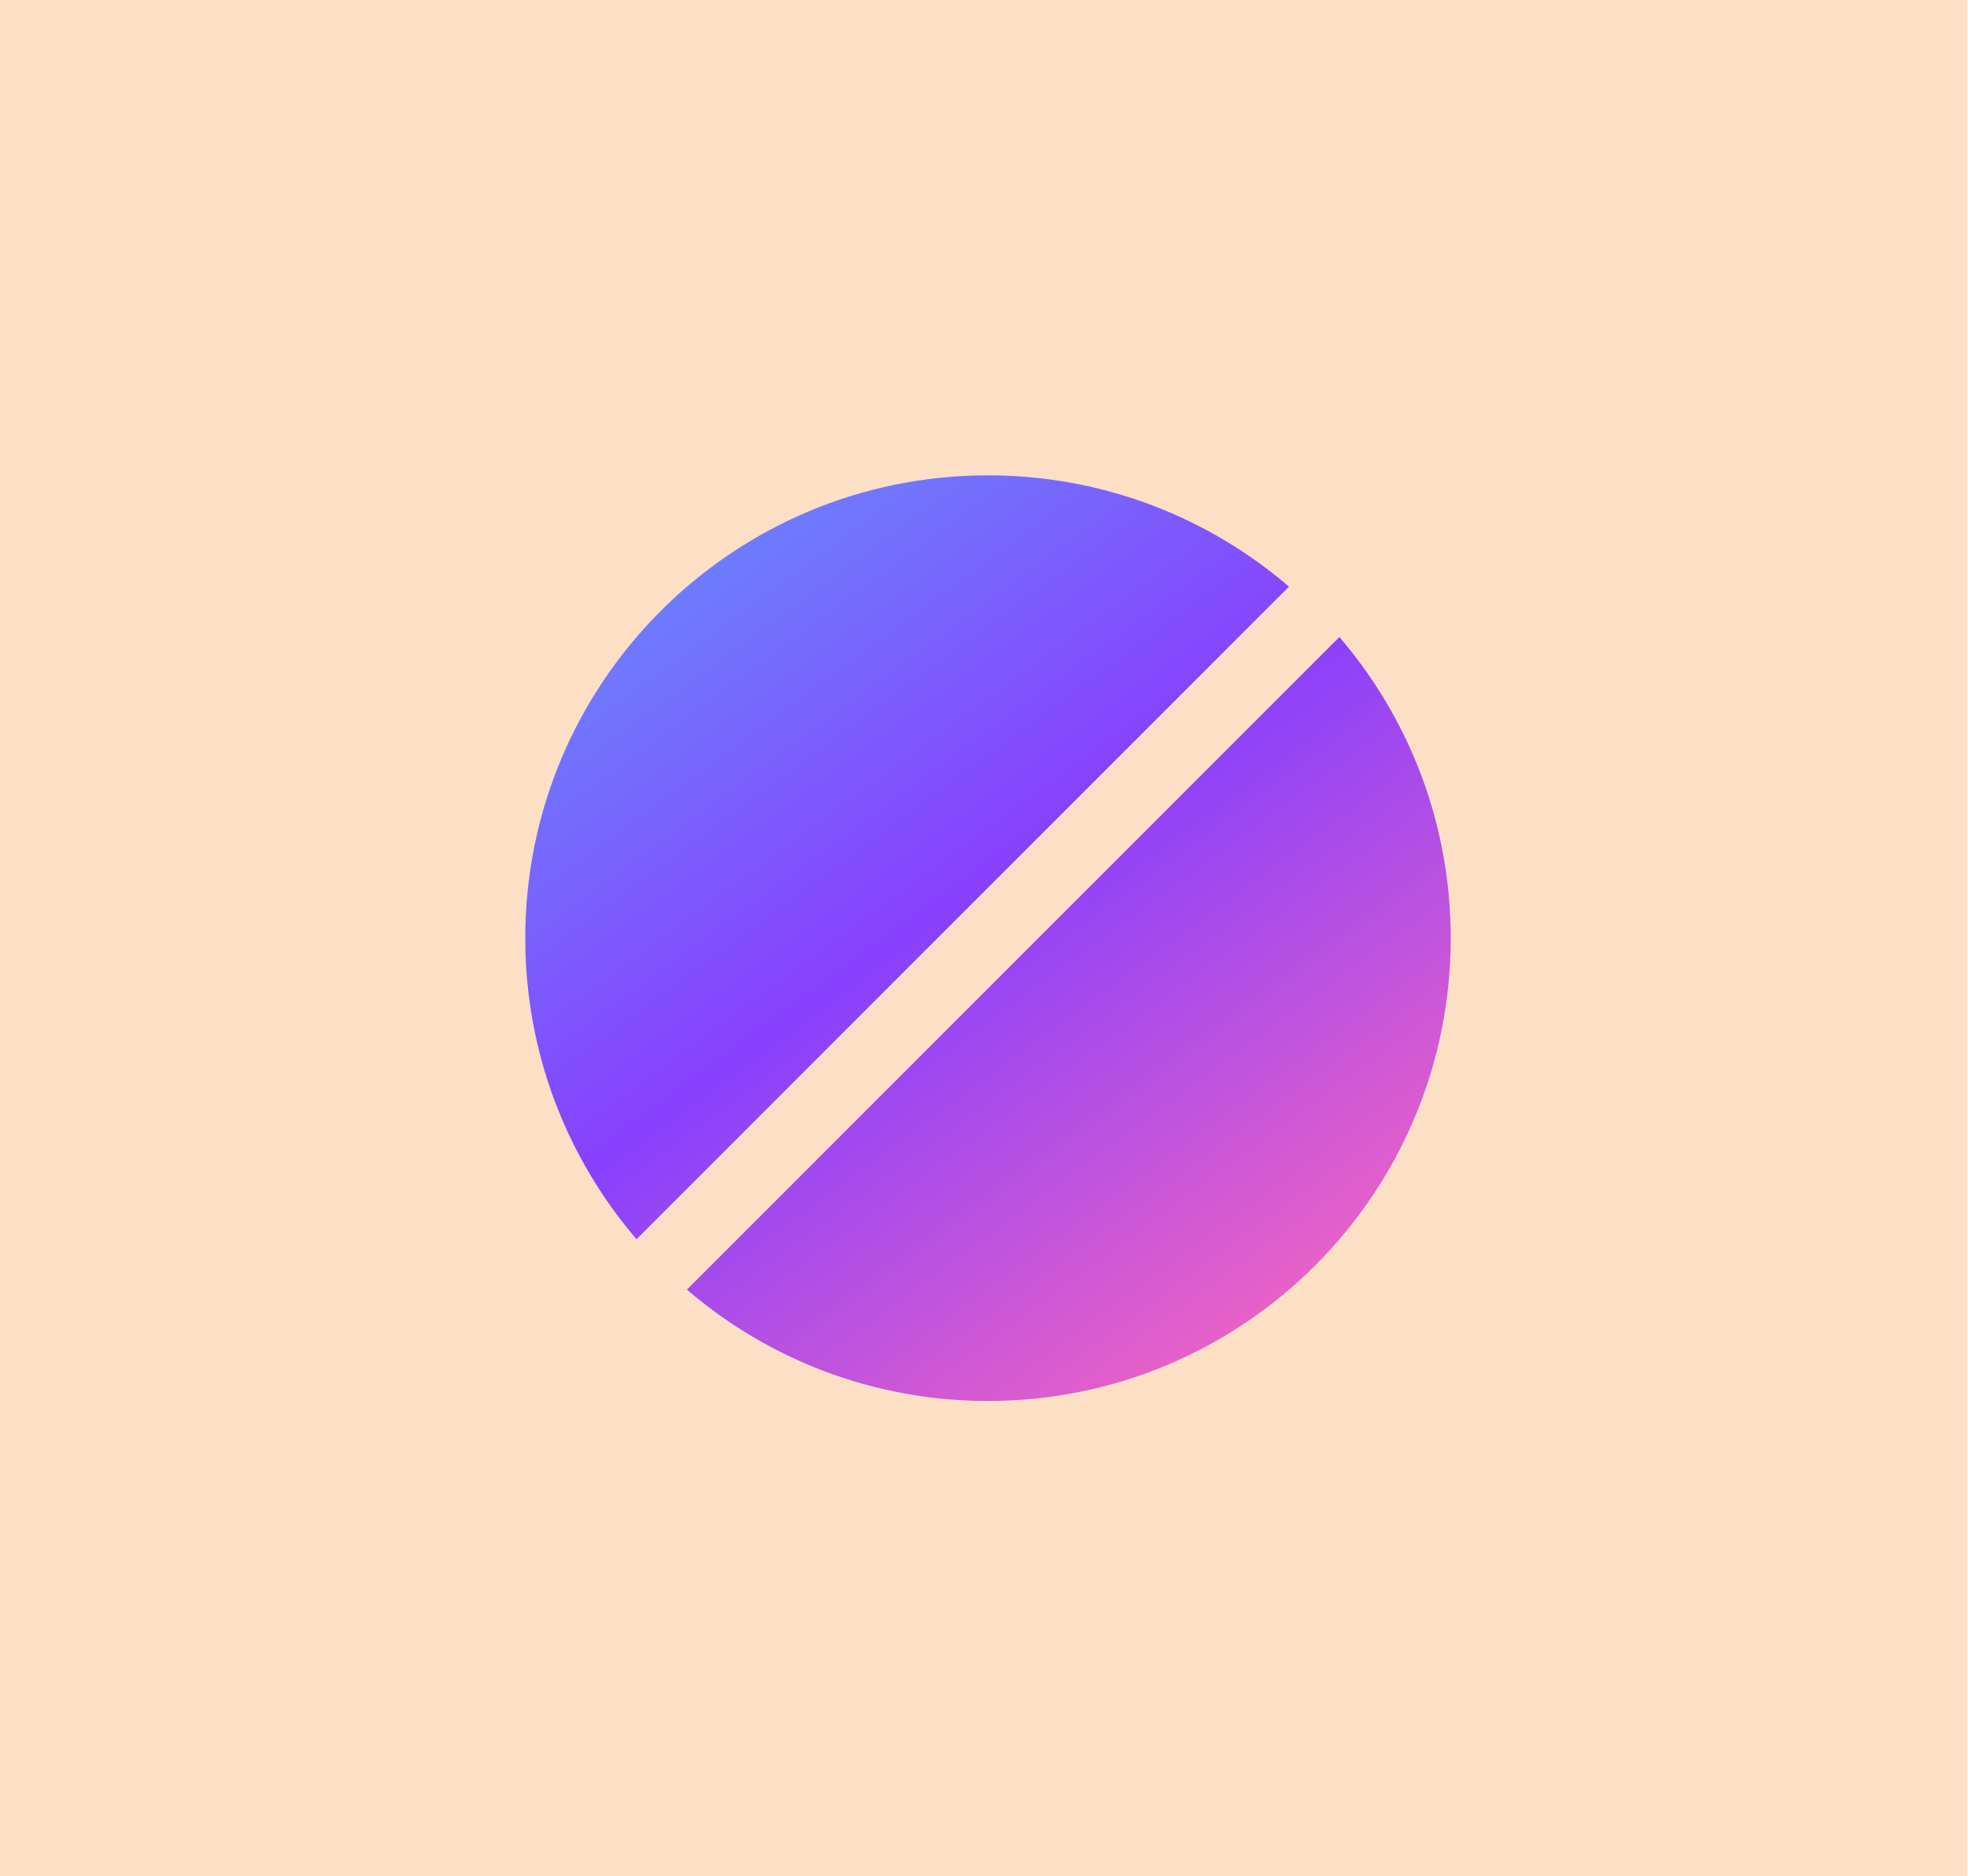
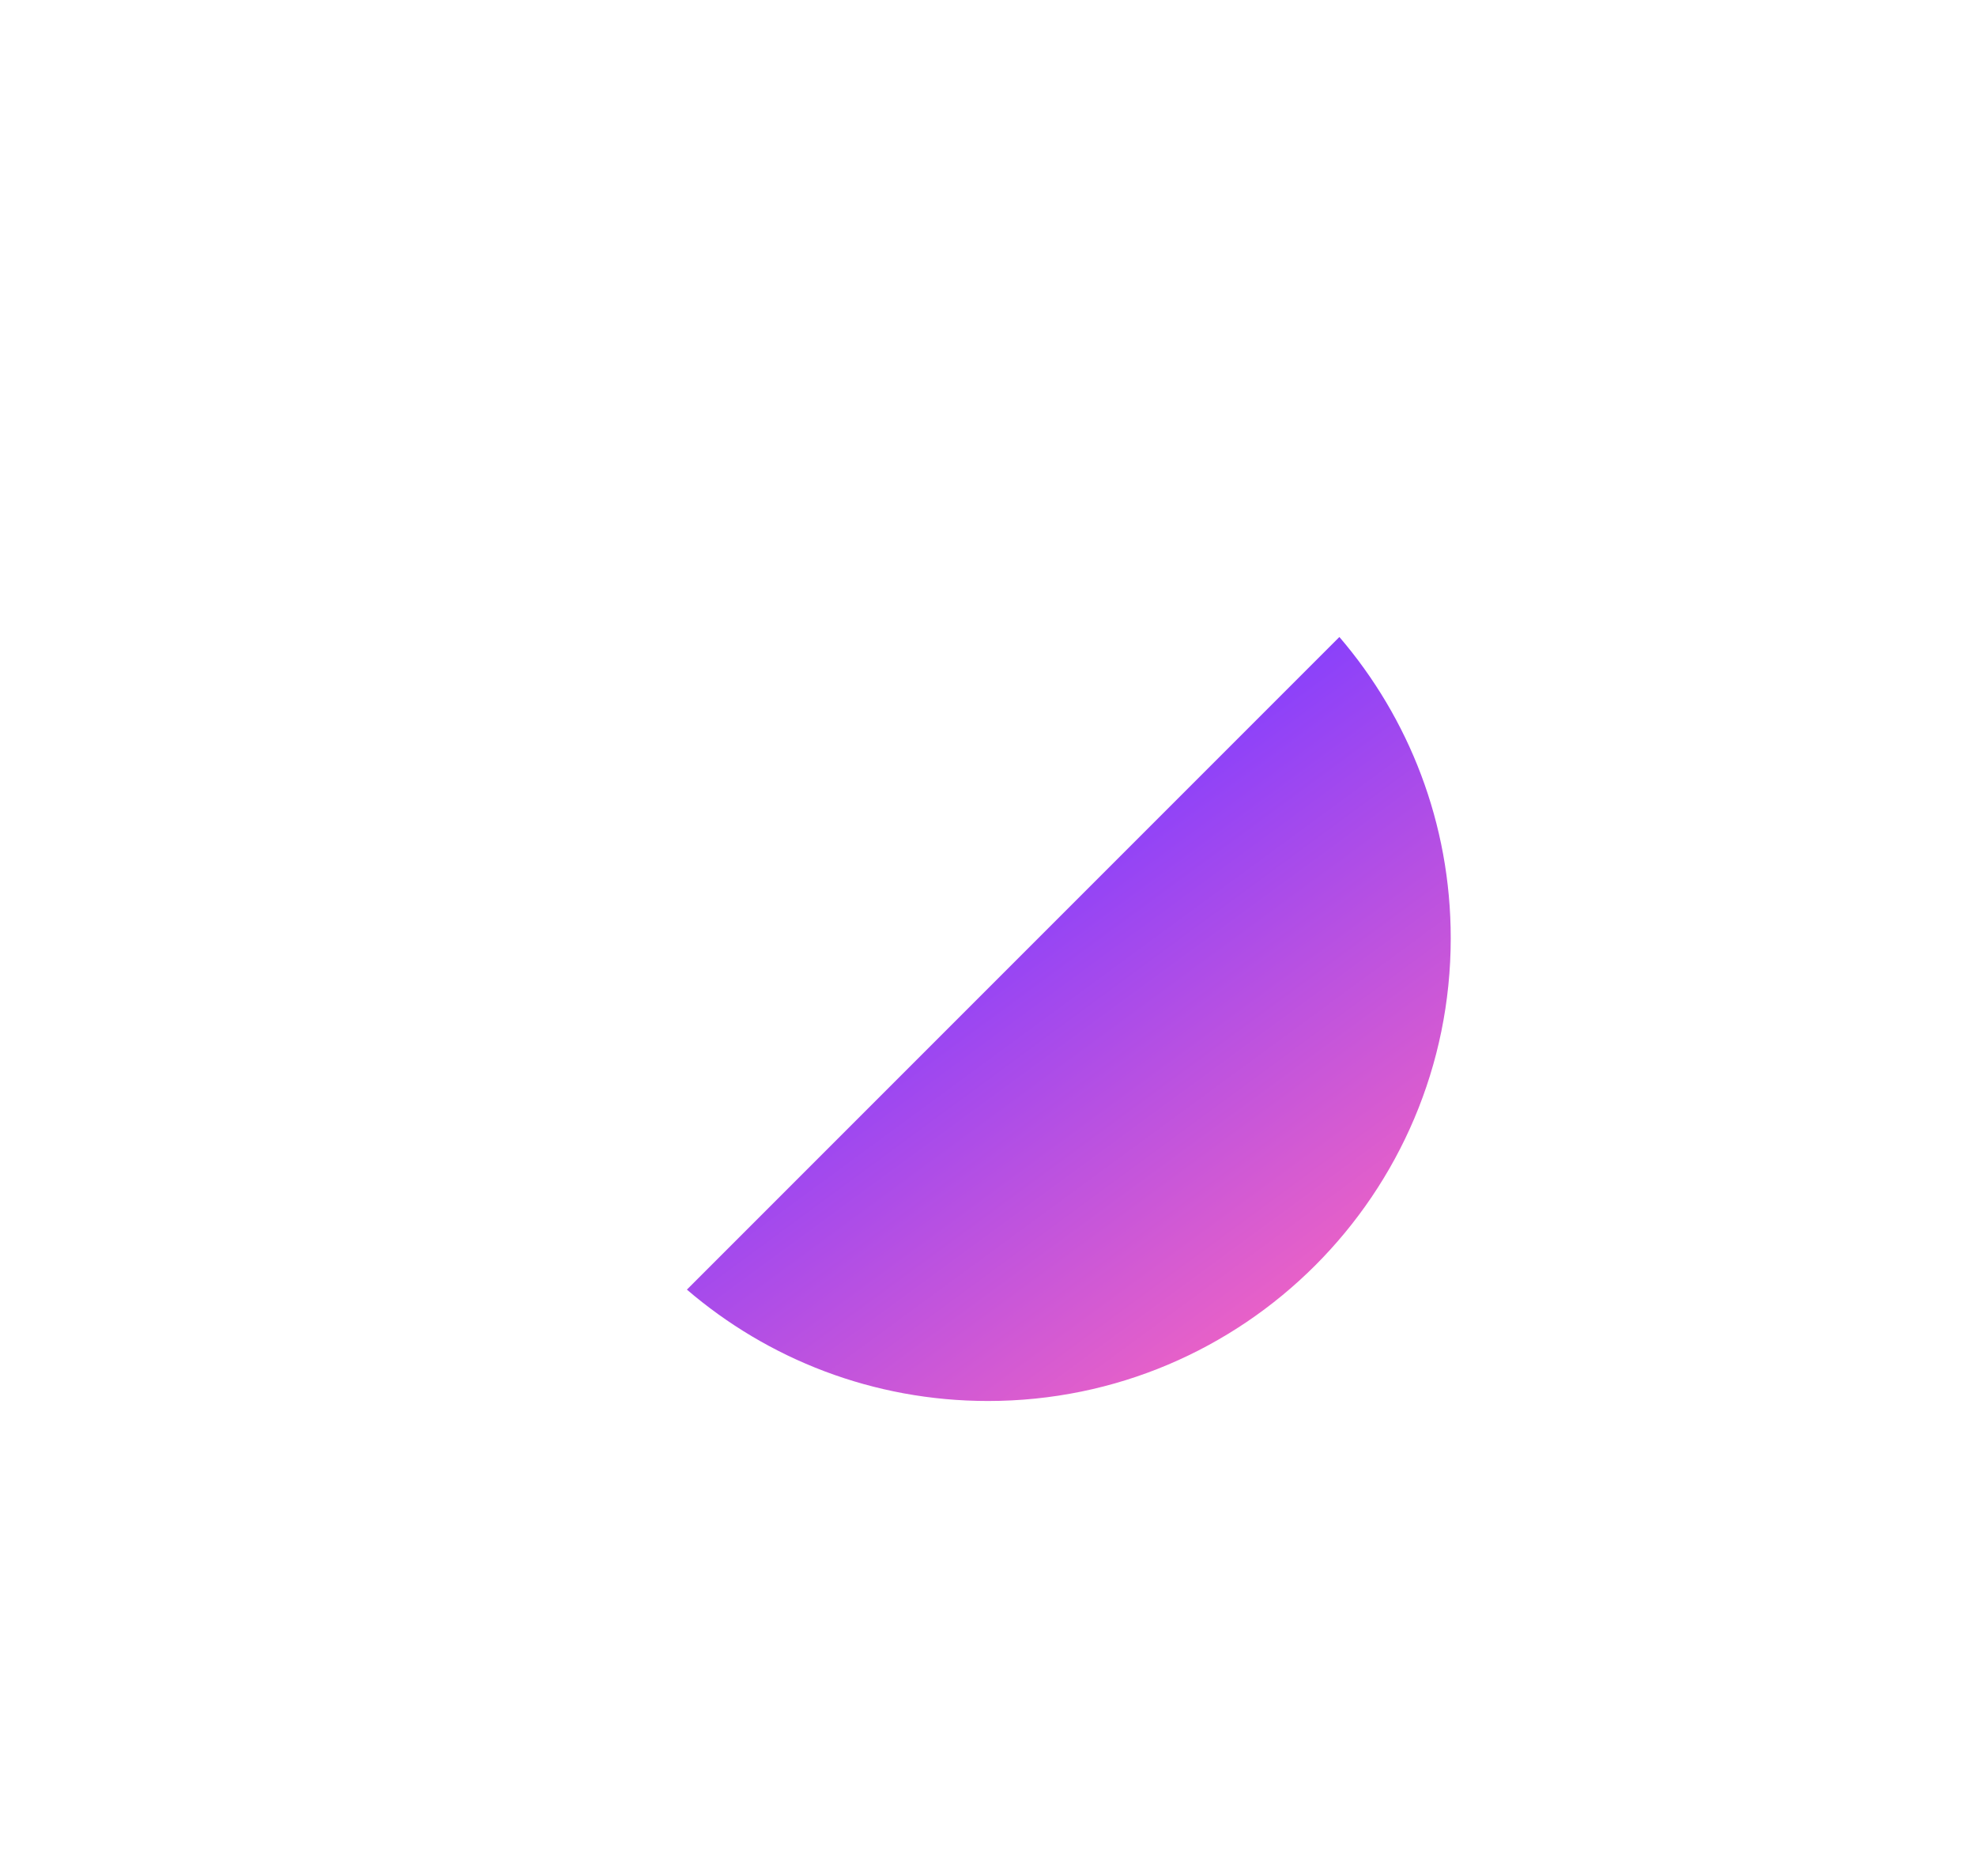
<svg xmlns="http://www.w3.org/2000/svg" width="79" height="75" viewBox="0 0 79 75" fill="none">
-   <rect width="78.659" height="75" fill="#FCDFC5" />
  <path d="M39.5 56C49.717 56 58 47.717 58 37.5C58 32.903 56.323 28.697 53.548 25.462L27.462 51.548C30.697 54.323 34.903 56 39.5 56Z" fill="url(#paint0_linear_2006_662)" />
-   <path d="M51.535 23.449C48.3 20.676 44.096 19 39.5 19C29.283 19 21 27.283 21 37.5C21 42.096 22.676 46.3 25.449 49.535L51.535 23.449Z" fill="url(#paint1_linear_2006_662)" />
  <defs>
    <linearGradient id="paint0_linear_2006_662" x1="25.439" y1="11.23" x2="56.149" y2="53.04" gradientUnits="userSpaceOnUse">
      <stop stop-color="#5CA3FF" />
      <stop offset="0.53" stop-color="#8840FC" />
      <stop offset="1" stop-color="#F967BE" />
    </linearGradient>
    <linearGradient id="paint1_linear_2006_662" x1="25.439" y1="11.23" x2="56.149" y2="53.04" gradientUnits="userSpaceOnUse">
      <stop stop-color="#5CA3FF" />
      <stop offset="0.53" stop-color="#8840FC" />
      <stop offset="1" stop-color="#F967BE" />
    </linearGradient>
  </defs>
</svg>